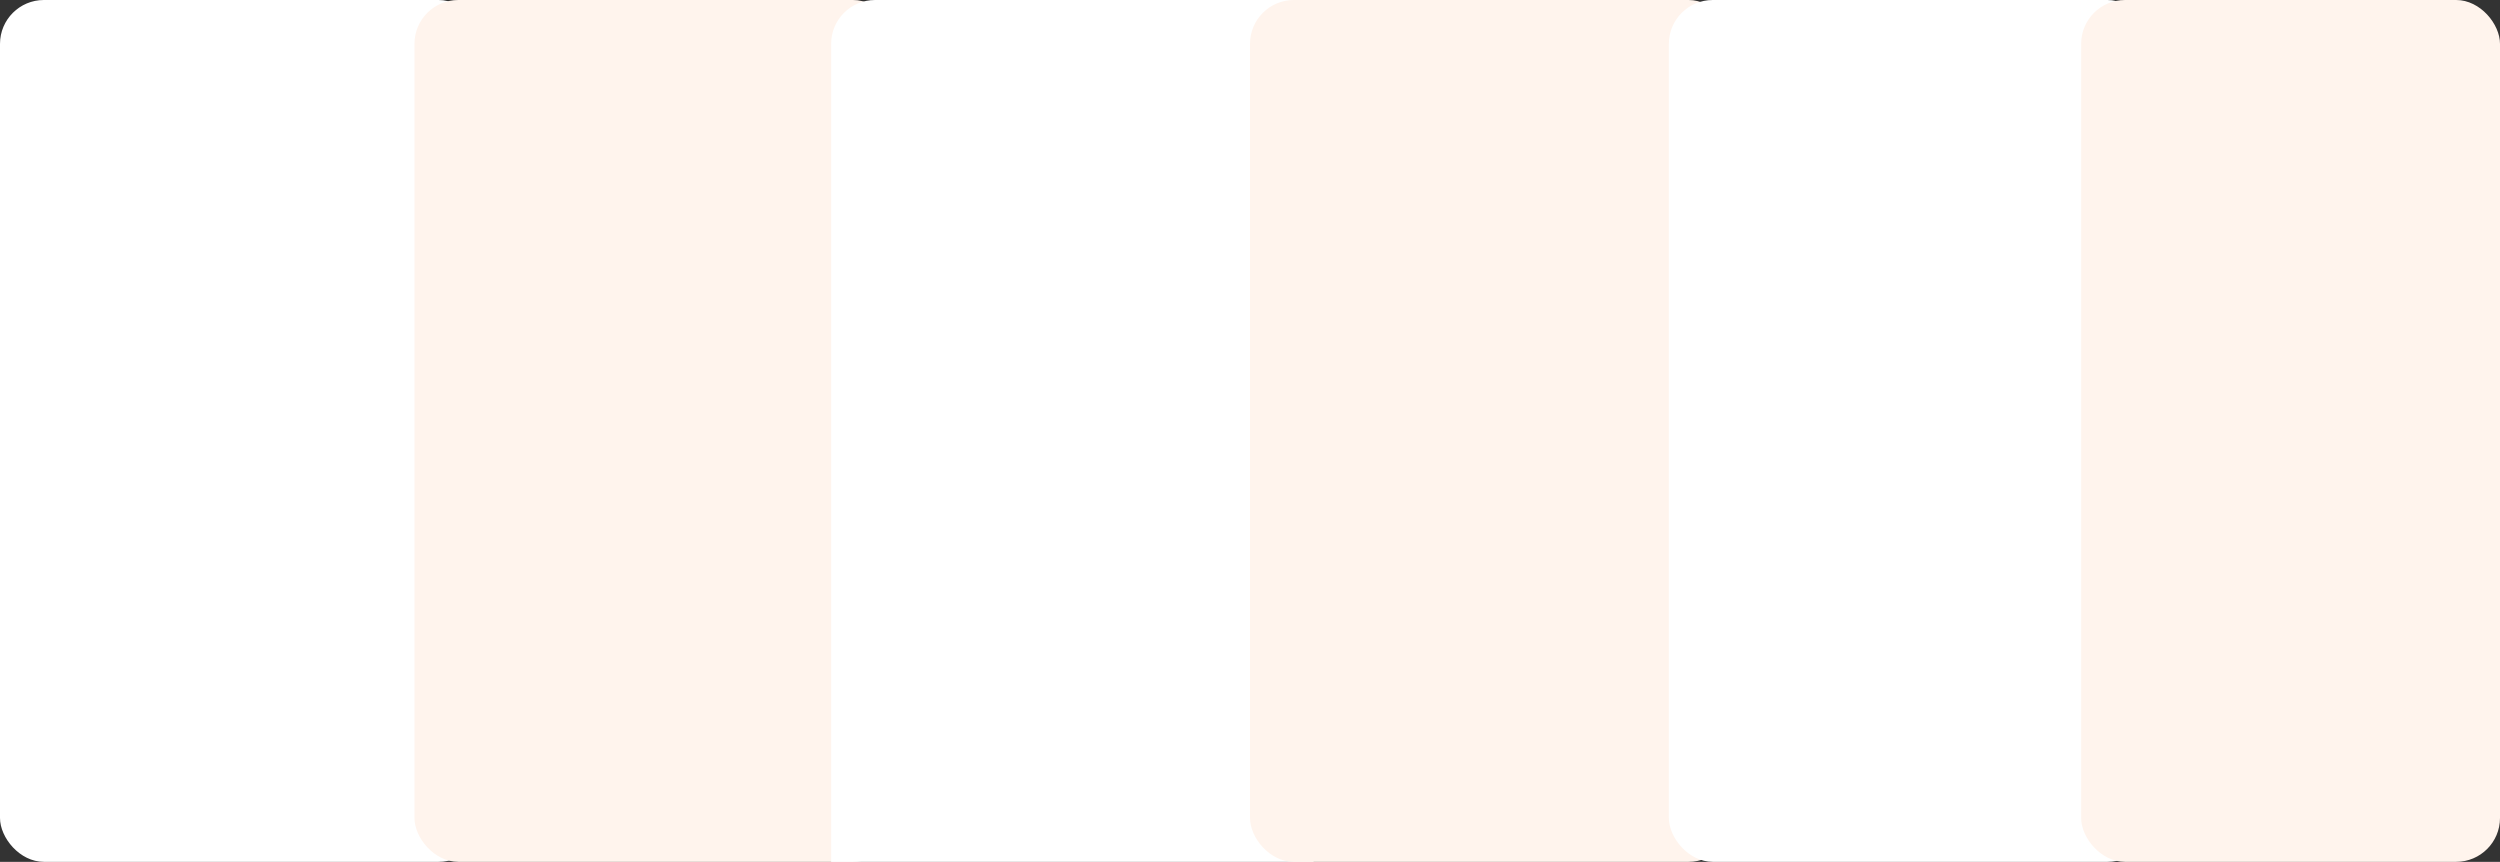
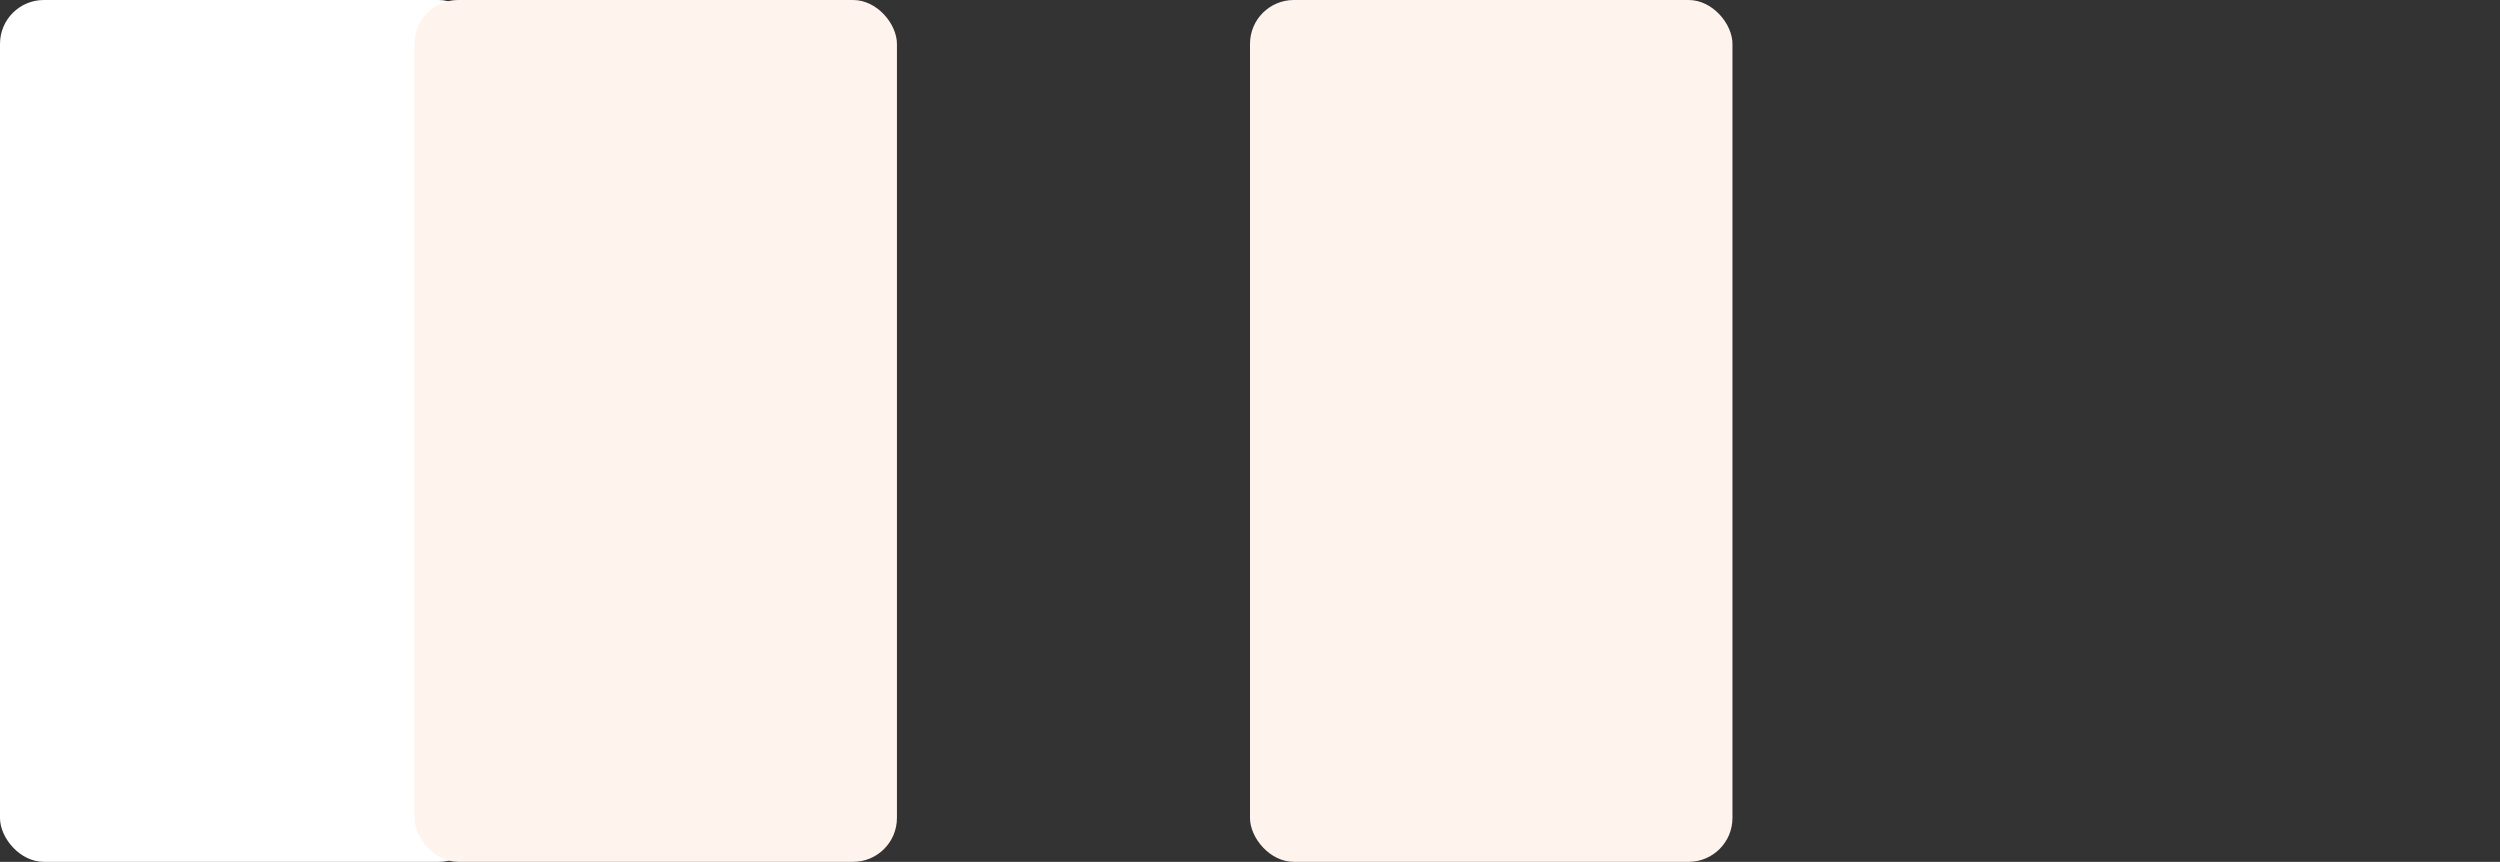
<svg xmlns="http://www.w3.org/2000/svg" width="1140" height="393" viewBox="0 0 1140 393" fill="none">
  <rect x="0" y="0" width="1140" height="393" fill="#333333" stroke="none" />
  <rect width="220" height="393" rx="20" fill="white" />
  <rect x="189" width="220" height="393" rx="20" fill="#FFF4ED" />
-   <path d="M379 20C379 8.954 387.954 0 399 0H599V393H379V20Z" fill="white" />
  <rect x="570" width="220" height="393" rx="20" fill="#FFF4ED" />
-   <rect x="761" width="220" height="393" rx="20" fill="white" />
-   <rect x="949" width="191" height="393" rx="20" fill="#FFF4ED" />
</svg>